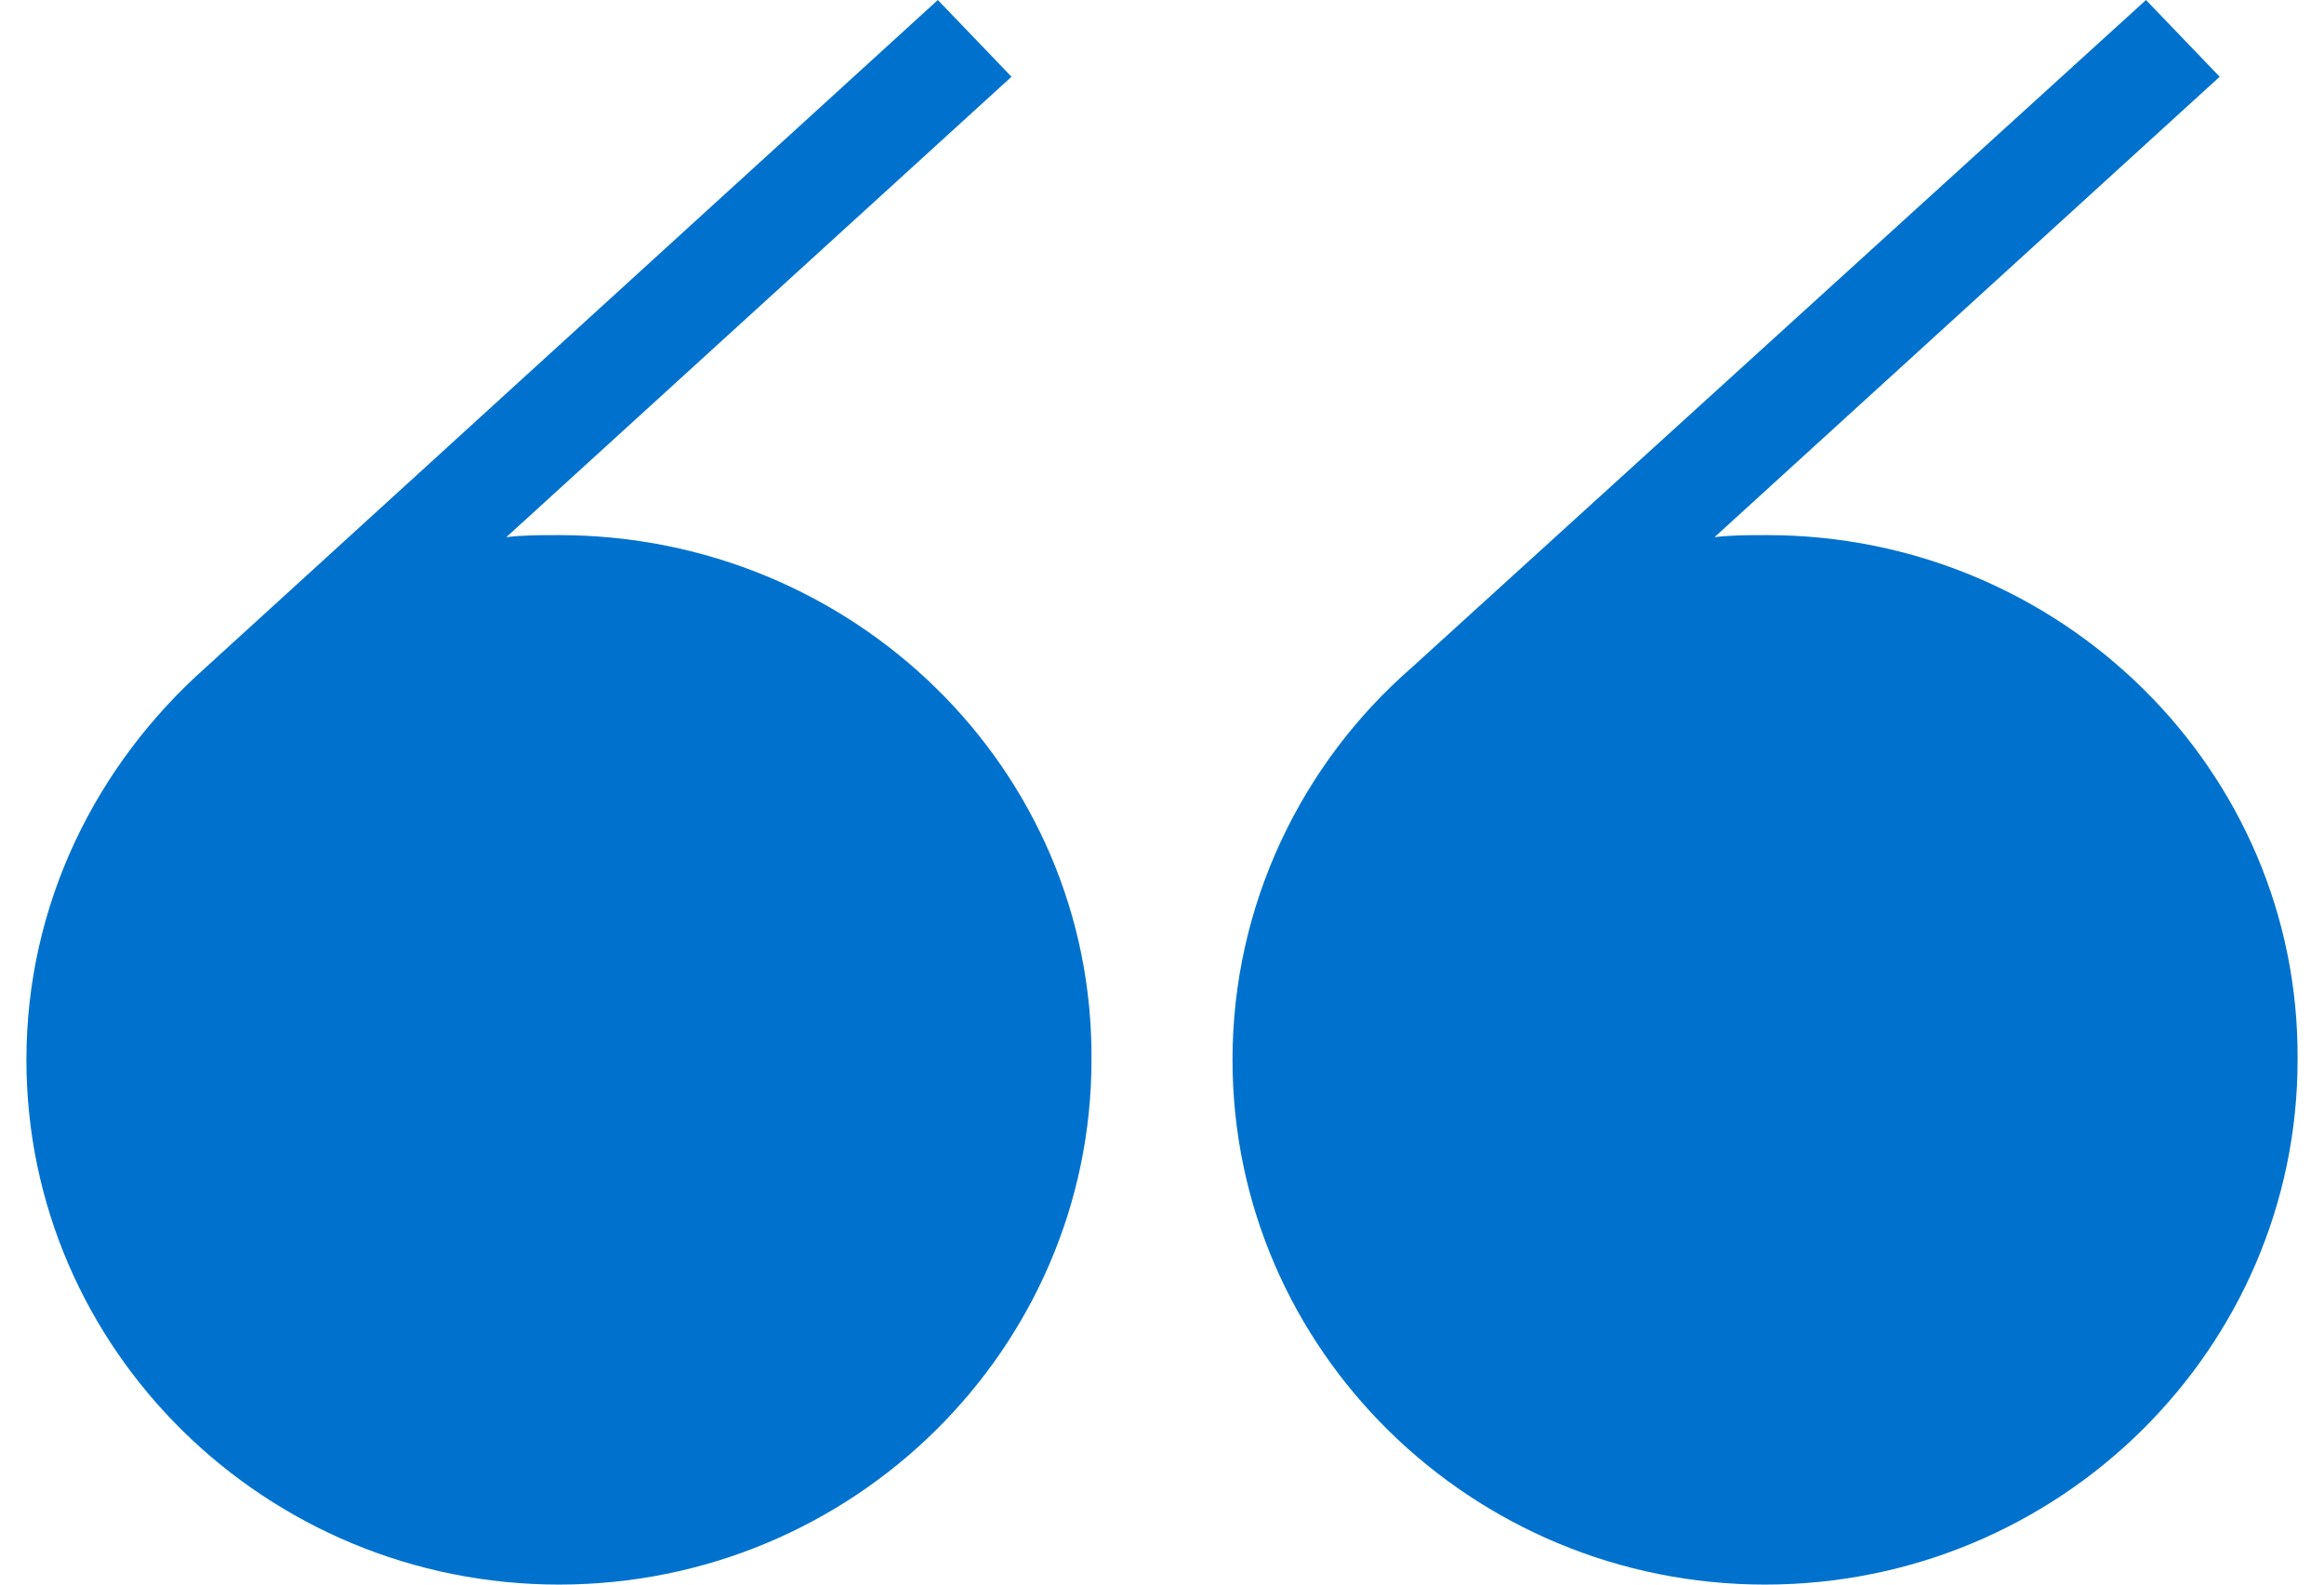
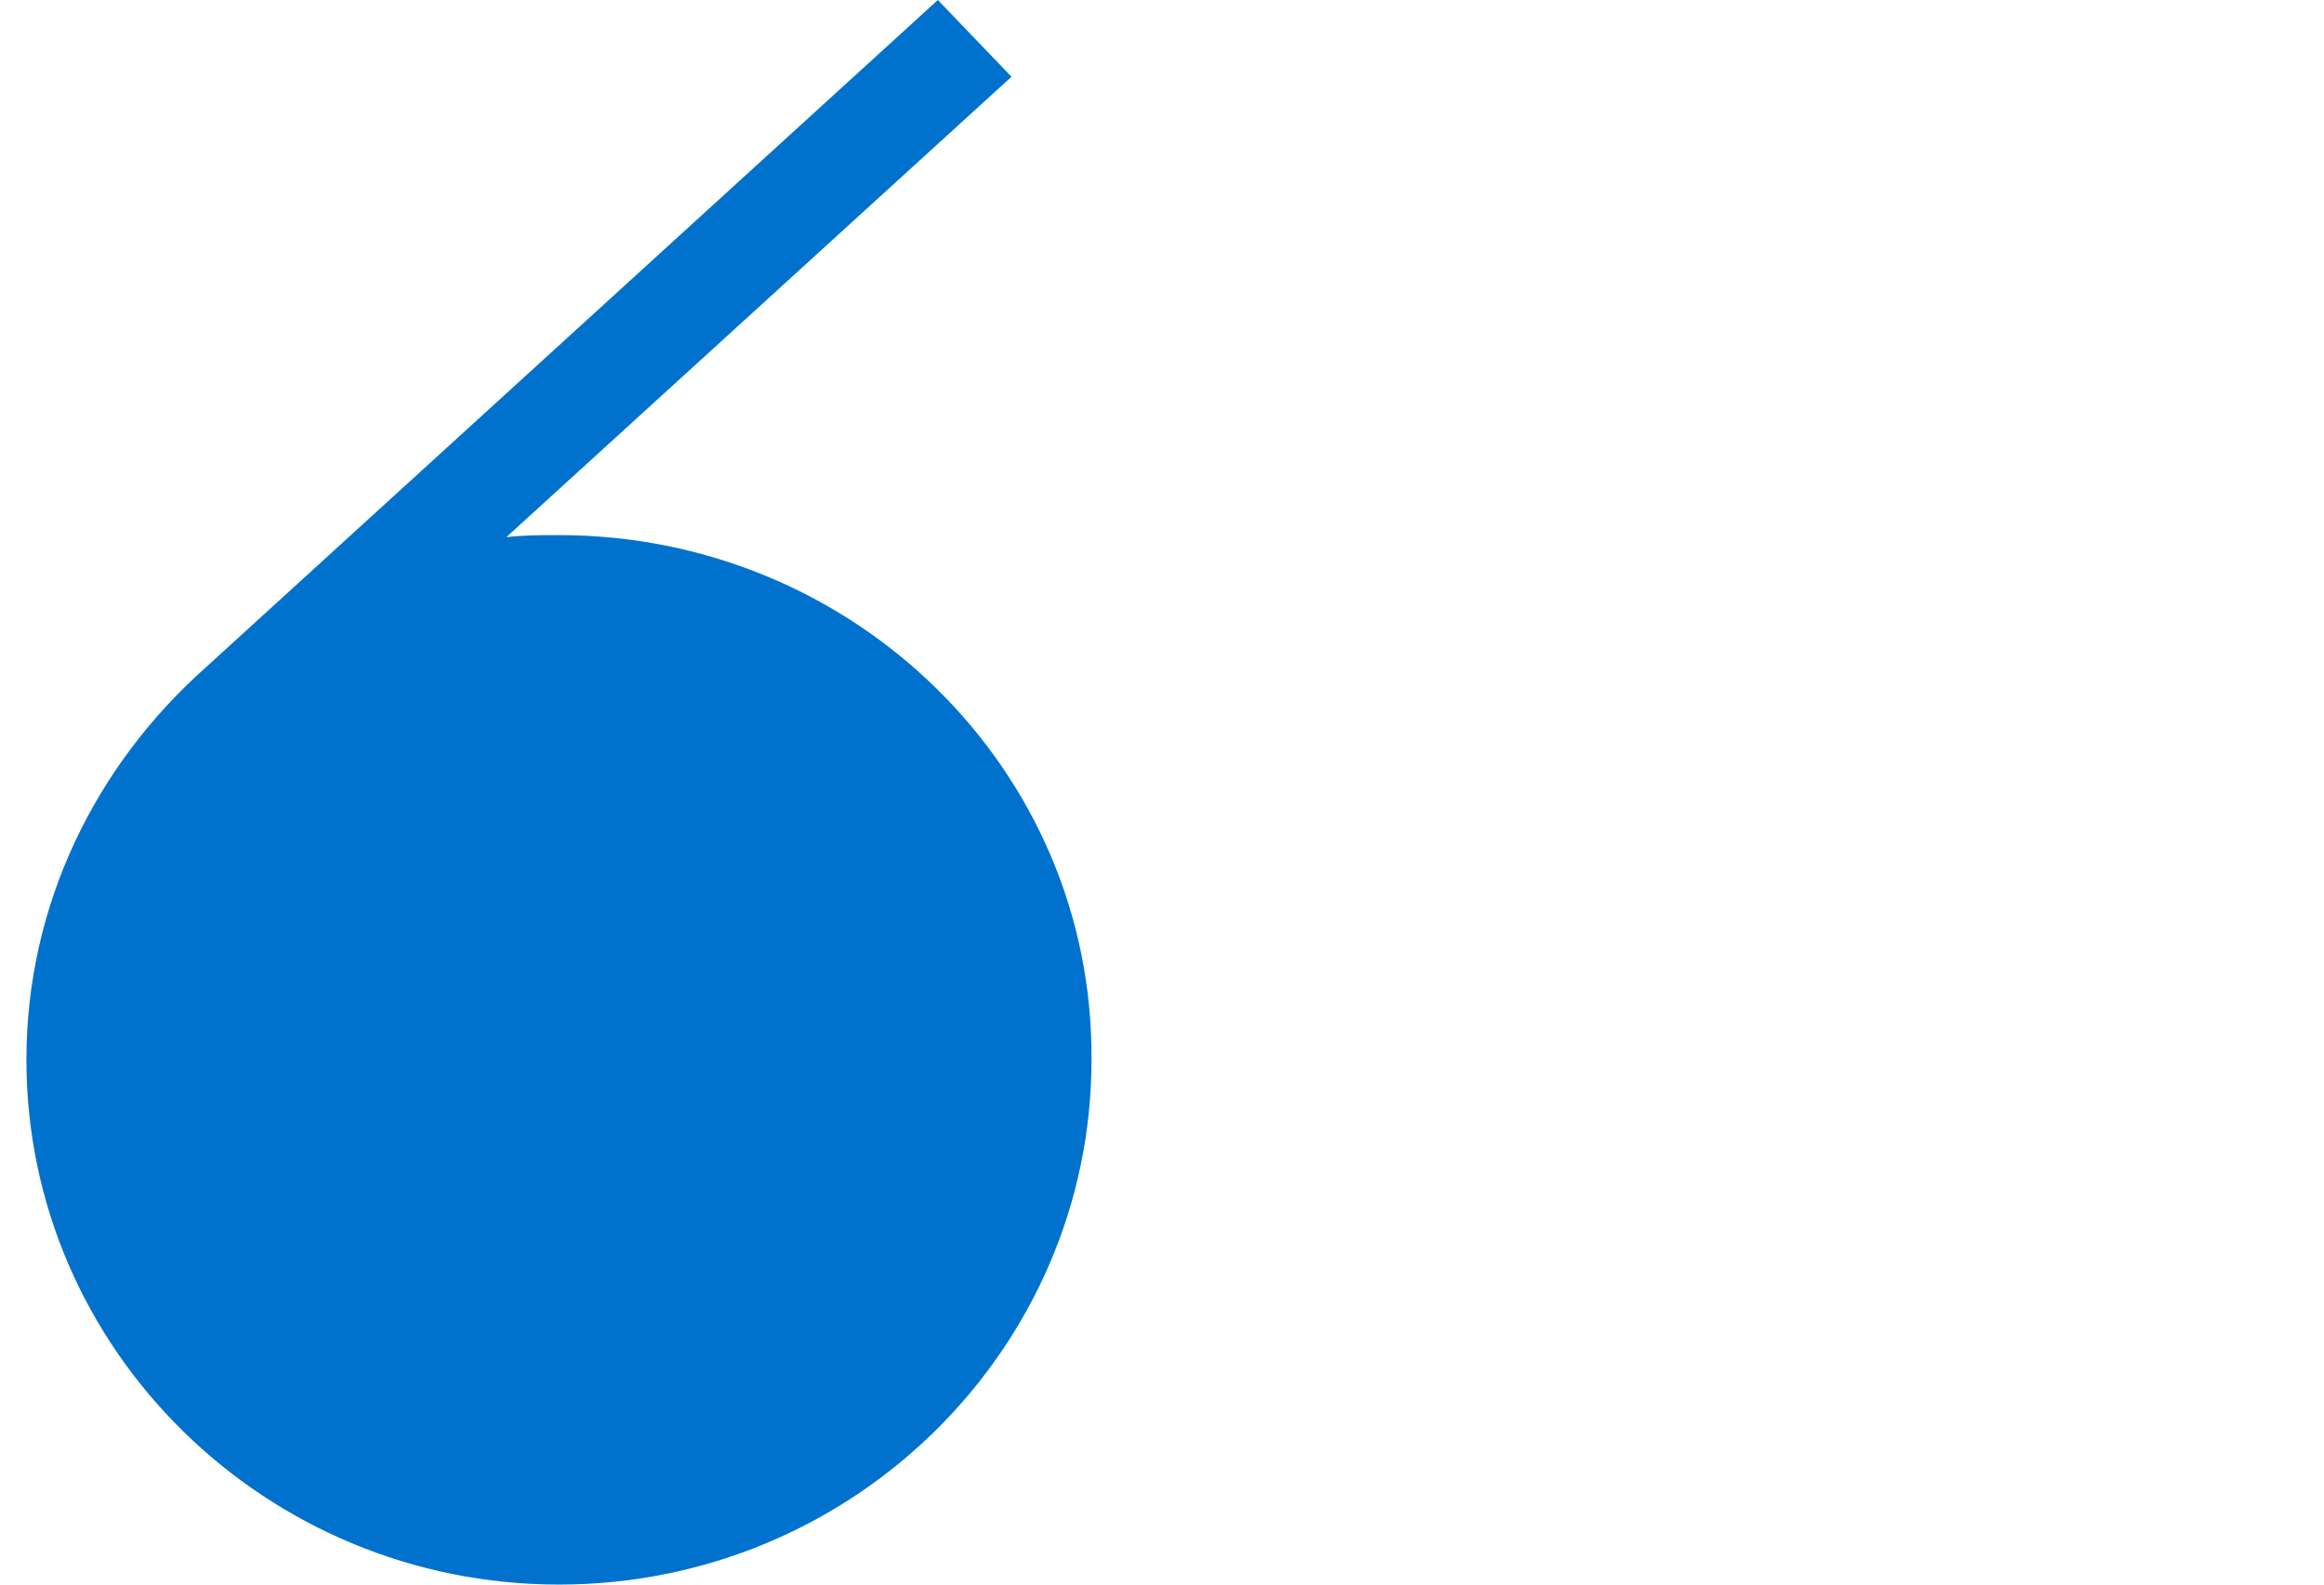
<svg xmlns="http://www.w3.org/2000/svg" width="44" height="30" viewBox="0 0 44 30" fill="none">
  <path d="M10.582 10.131C10.224 10.131 9.905 10.131 9.586 10.17L19.151 1.453L17.756 0L3.887 12.644C1.815 14.489 0.5 17.12 0.5 20.065C0.5 25.563 5.043 30 10.582 30C16.162 30 20.665 25.524 20.665 20.065C20.705 14.568 16.162 10.131 10.582 10.131Z" fill="#0072CE" />
-   <path d="M33.457 10.131C33.099 10.131 32.78 10.131 32.461 10.17L42.025 1.453L40.63 0L26.722 12.644C24.65 14.45 23.335 17.12 23.335 20.065C23.335 25.563 27.878 30 33.417 30C38.997 30 43.5 25.524 43.5 20.065C43.54 14.568 38.997 10.131 33.457 10.131Z" fill="#0072CE" />
</svg>